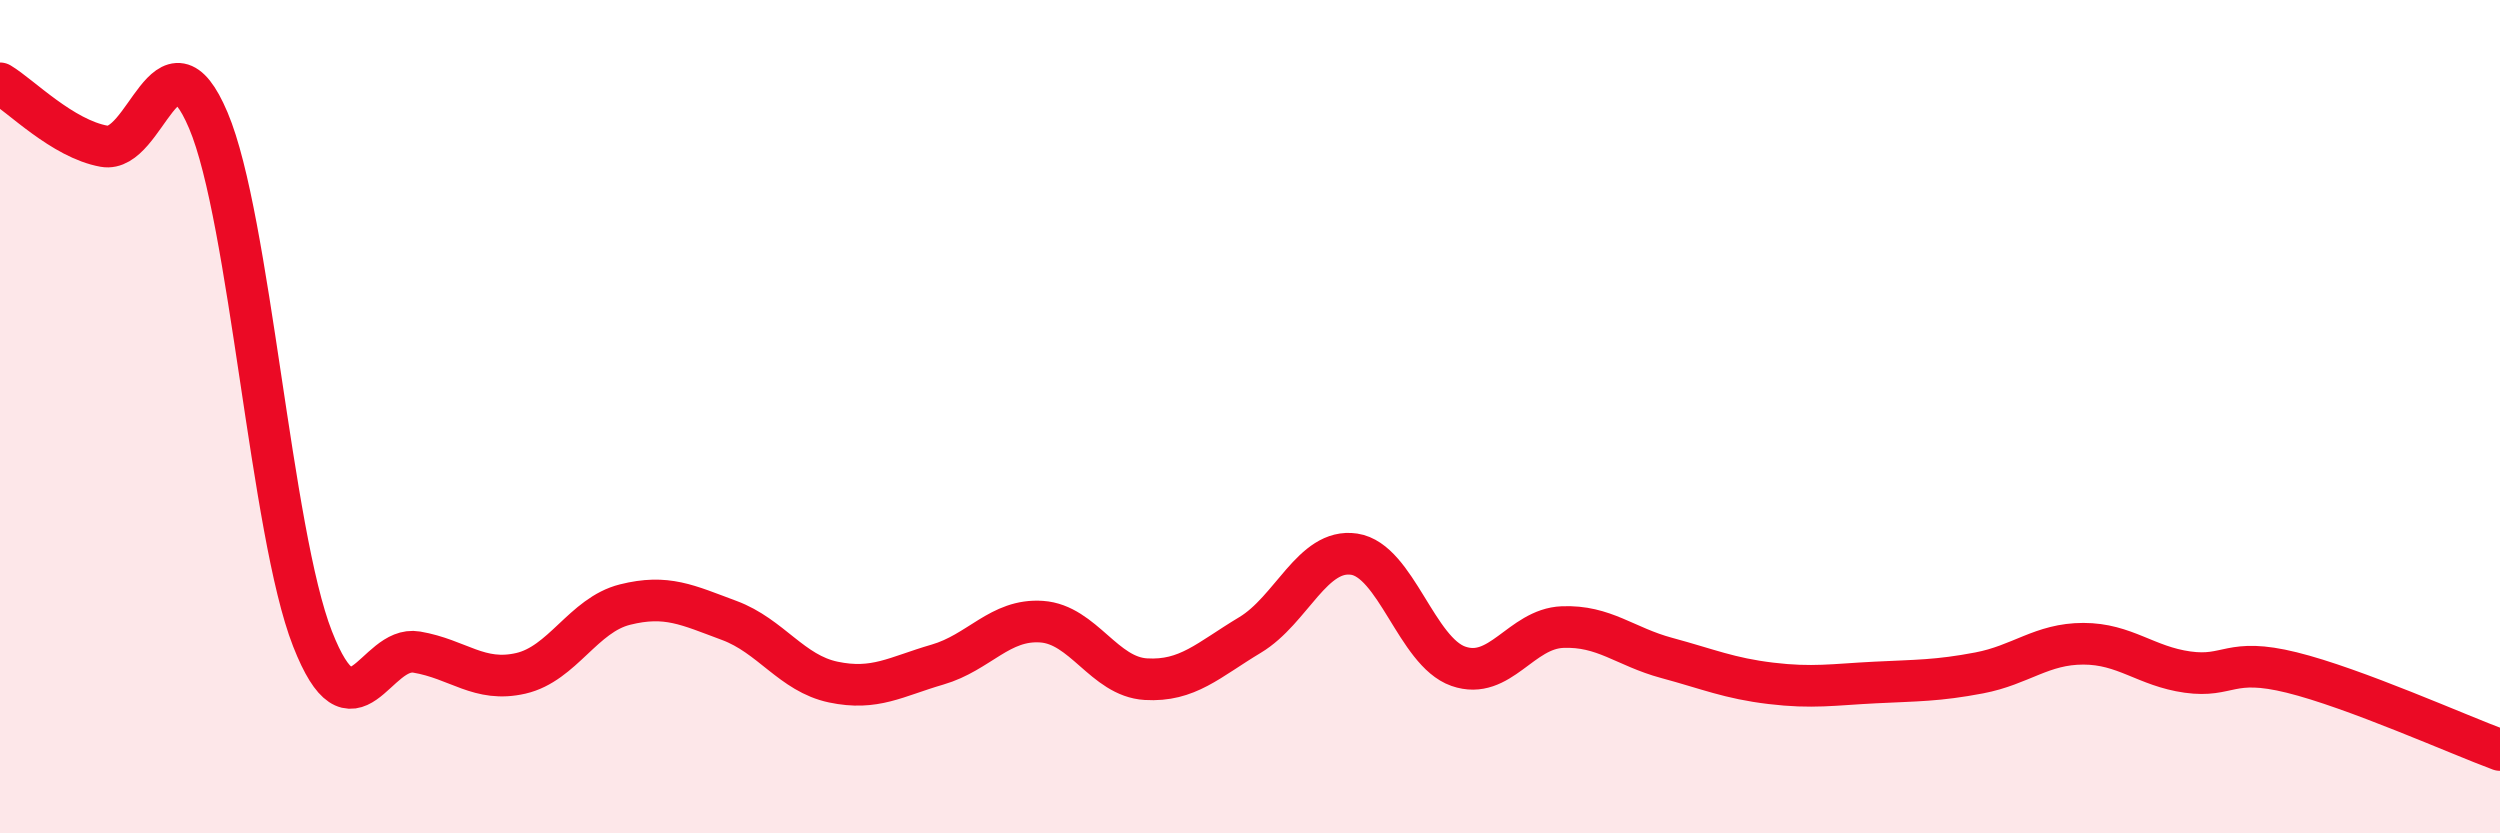
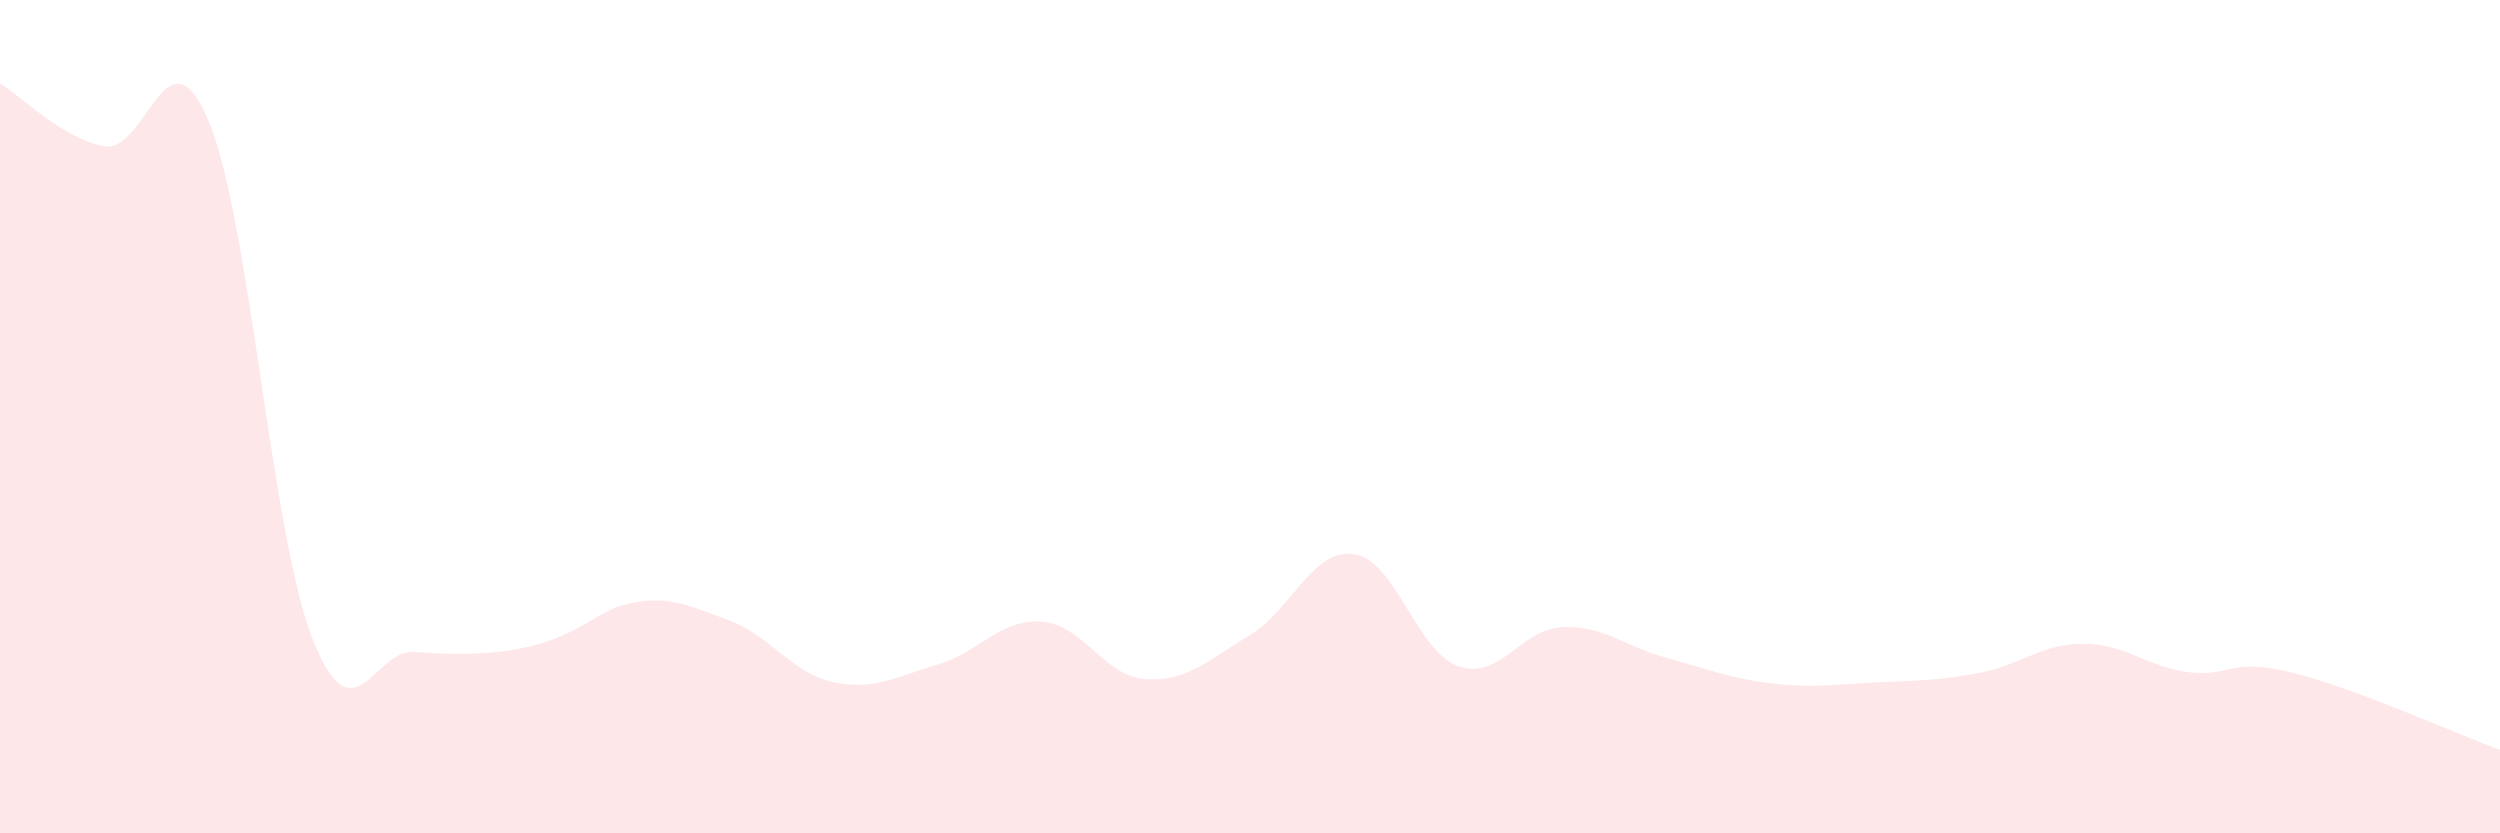
<svg xmlns="http://www.w3.org/2000/svg" width="60" height="20" viewBox="0 0 60 20">
-   <path d="M 0,2 C 0.5,2.3 1.5,3.33 2.5,3.51 C 3.5,3.69 4,0.53 5,2.89 C 6,5.25 6.5,12.78 7.5,15.33 C 8.5,17.88 9,15.48 10,15.65 C 11,15.82 11.5,16.39 12.5,16.16 C 13.5,15.93 14,14.76 15,14.51 C 16,14.26 16.5,14.52 17.5,14.89 C 18.5,15.26 19,16.16 20,16.37 C 21,16.58 21.5,16.24 22.5,15.95 C 23.5,15.66 24,14.85 25,14.92 C 26,14.99 26.5,16.24 27.5,16.3 C 28.5,16.36 29,15.84 30,15.24 C 31,14.64 31.5,13.15 32.5,13.3 C 33.5,13.45 34,15.64 35,15.99 C 36,16.34 36.5,15.09 37.5,15.05 C 38.5,15.01 39,15.52 40,15.79 C 41,16.06 41.5,16.28 42.5,16.4 C 43.5,16.52 44,16.43 45,16.38 C 46,16.33 46.5,16.34 47.5,16.15 C 48.5,15.96 49,15.45 50,15.45 C 51,15.45 51.5,15.99 52.5,16.13 C 53.5,16.27 53.5,15.77 55,16.14 C 56.5,16.51 59,17.63 60,18L60 20L0 20Z" fill="#EB0A25" opacity="0.1" stroke-linecap="round" stroke-linejoin="round" />
-   <path d="M 0,2 C 0.5,2.3 1.5,3.33 2.5,3.51 C 3.5,3.69 4,0.53 5,2.89 C 6,5.25 6.5,12.78 7.5,15.33 C 8.5,17.88 9,15.48 10,15.65 C 11,15.82 11.5,16.39 12.5,16.16 C 13.5,15.93 14,14.76 15,14.51 C 16,14.26 16.5,14.52 17.5,14.89 C 18.5,15.26 19,16.16 20,16.37 C 21,16.58 21.5,16.24 22.5,15.95 C 23.5,15.66 24,14.85 25,14.92 C 26,14.99 26.5,16.24 27.5,16.3 C 28.5,16.36 29,15.84 30,15.24 C 31,14.64 31.5,13.15 32.5,13.3 C 33.5,13.45 34,15.64 35,15.99 C 36,16.34 36.5,15.09 37.5,15.05 C 38.5,15.01 39,15.52 40,15.79 C 41,16.06 41.5,16.28 42.5,16.4 C 43.5,16.52 44,16.43 45,16.38 C 46,16.33 46.5,16.34 47.5,16.15 C 48.5,15.96 49,15.45 50,15.45 C 51,15.45 51.5,15.99 52.5,16.13 C 53.5,16.27 53.5,15.77 55,16.14 C 56.5,16.51 59,17.63 60,18" stroke="#EB0A25" stroke-width="1" fill="none" stroke-linecap="round" stroke-linejoin="round" />
+   <path d="M 0,2 C 0.5,2.3 1.5,3.33 2.5,3.51 C 3.5,3.69 4,0.53 5,2.89 C 6,5.25 6.5,12.78 7.5,15.33 C 8.5,17.88 9,15.48 10,15.65 C 13.5,15.93 14,14.76 15,14.51 C 16,14.26 16.5,14.52 17.5,14.89 C 18.5,15.26 19,16.16 20,16.37 C 21,16.58 21.5,16.24 22.5,15.95 C 23.5,15.66 24,14.85 25,14.92 C 26,14.99 26.5,16.24 27.5,16.3 C 28.5,16.36 29,15.84 30,15.24 C 31,14.64 31.5,13.15 32.5,13.3 C 33.5,13.45 34,15.64 35,15.99 C 36,16.34 36.5,15.09 37.5,15.05 C 38.5,15.01 39,15.52 40,15.79 C 41,16.06 41.5,16.28 42.5,16.4 C 43.5,16.52 44,16.43 45,16.38 C 46,16.33 46.5,16.34 47.5,16.15 C 48.5,15.96 49,15.45 50,15.45 C 51,15.45 51.5,15.99 52.5,16.13 C 53.5,16.27 53.5,15.77 55,16.14 C 56.5,16.51 59,17.63 60,18L60 20L0 20Z" fill="#EB0A25" opacity="0.1" stroke-linecap="round" stroke-linejoin="round" />
</svg>